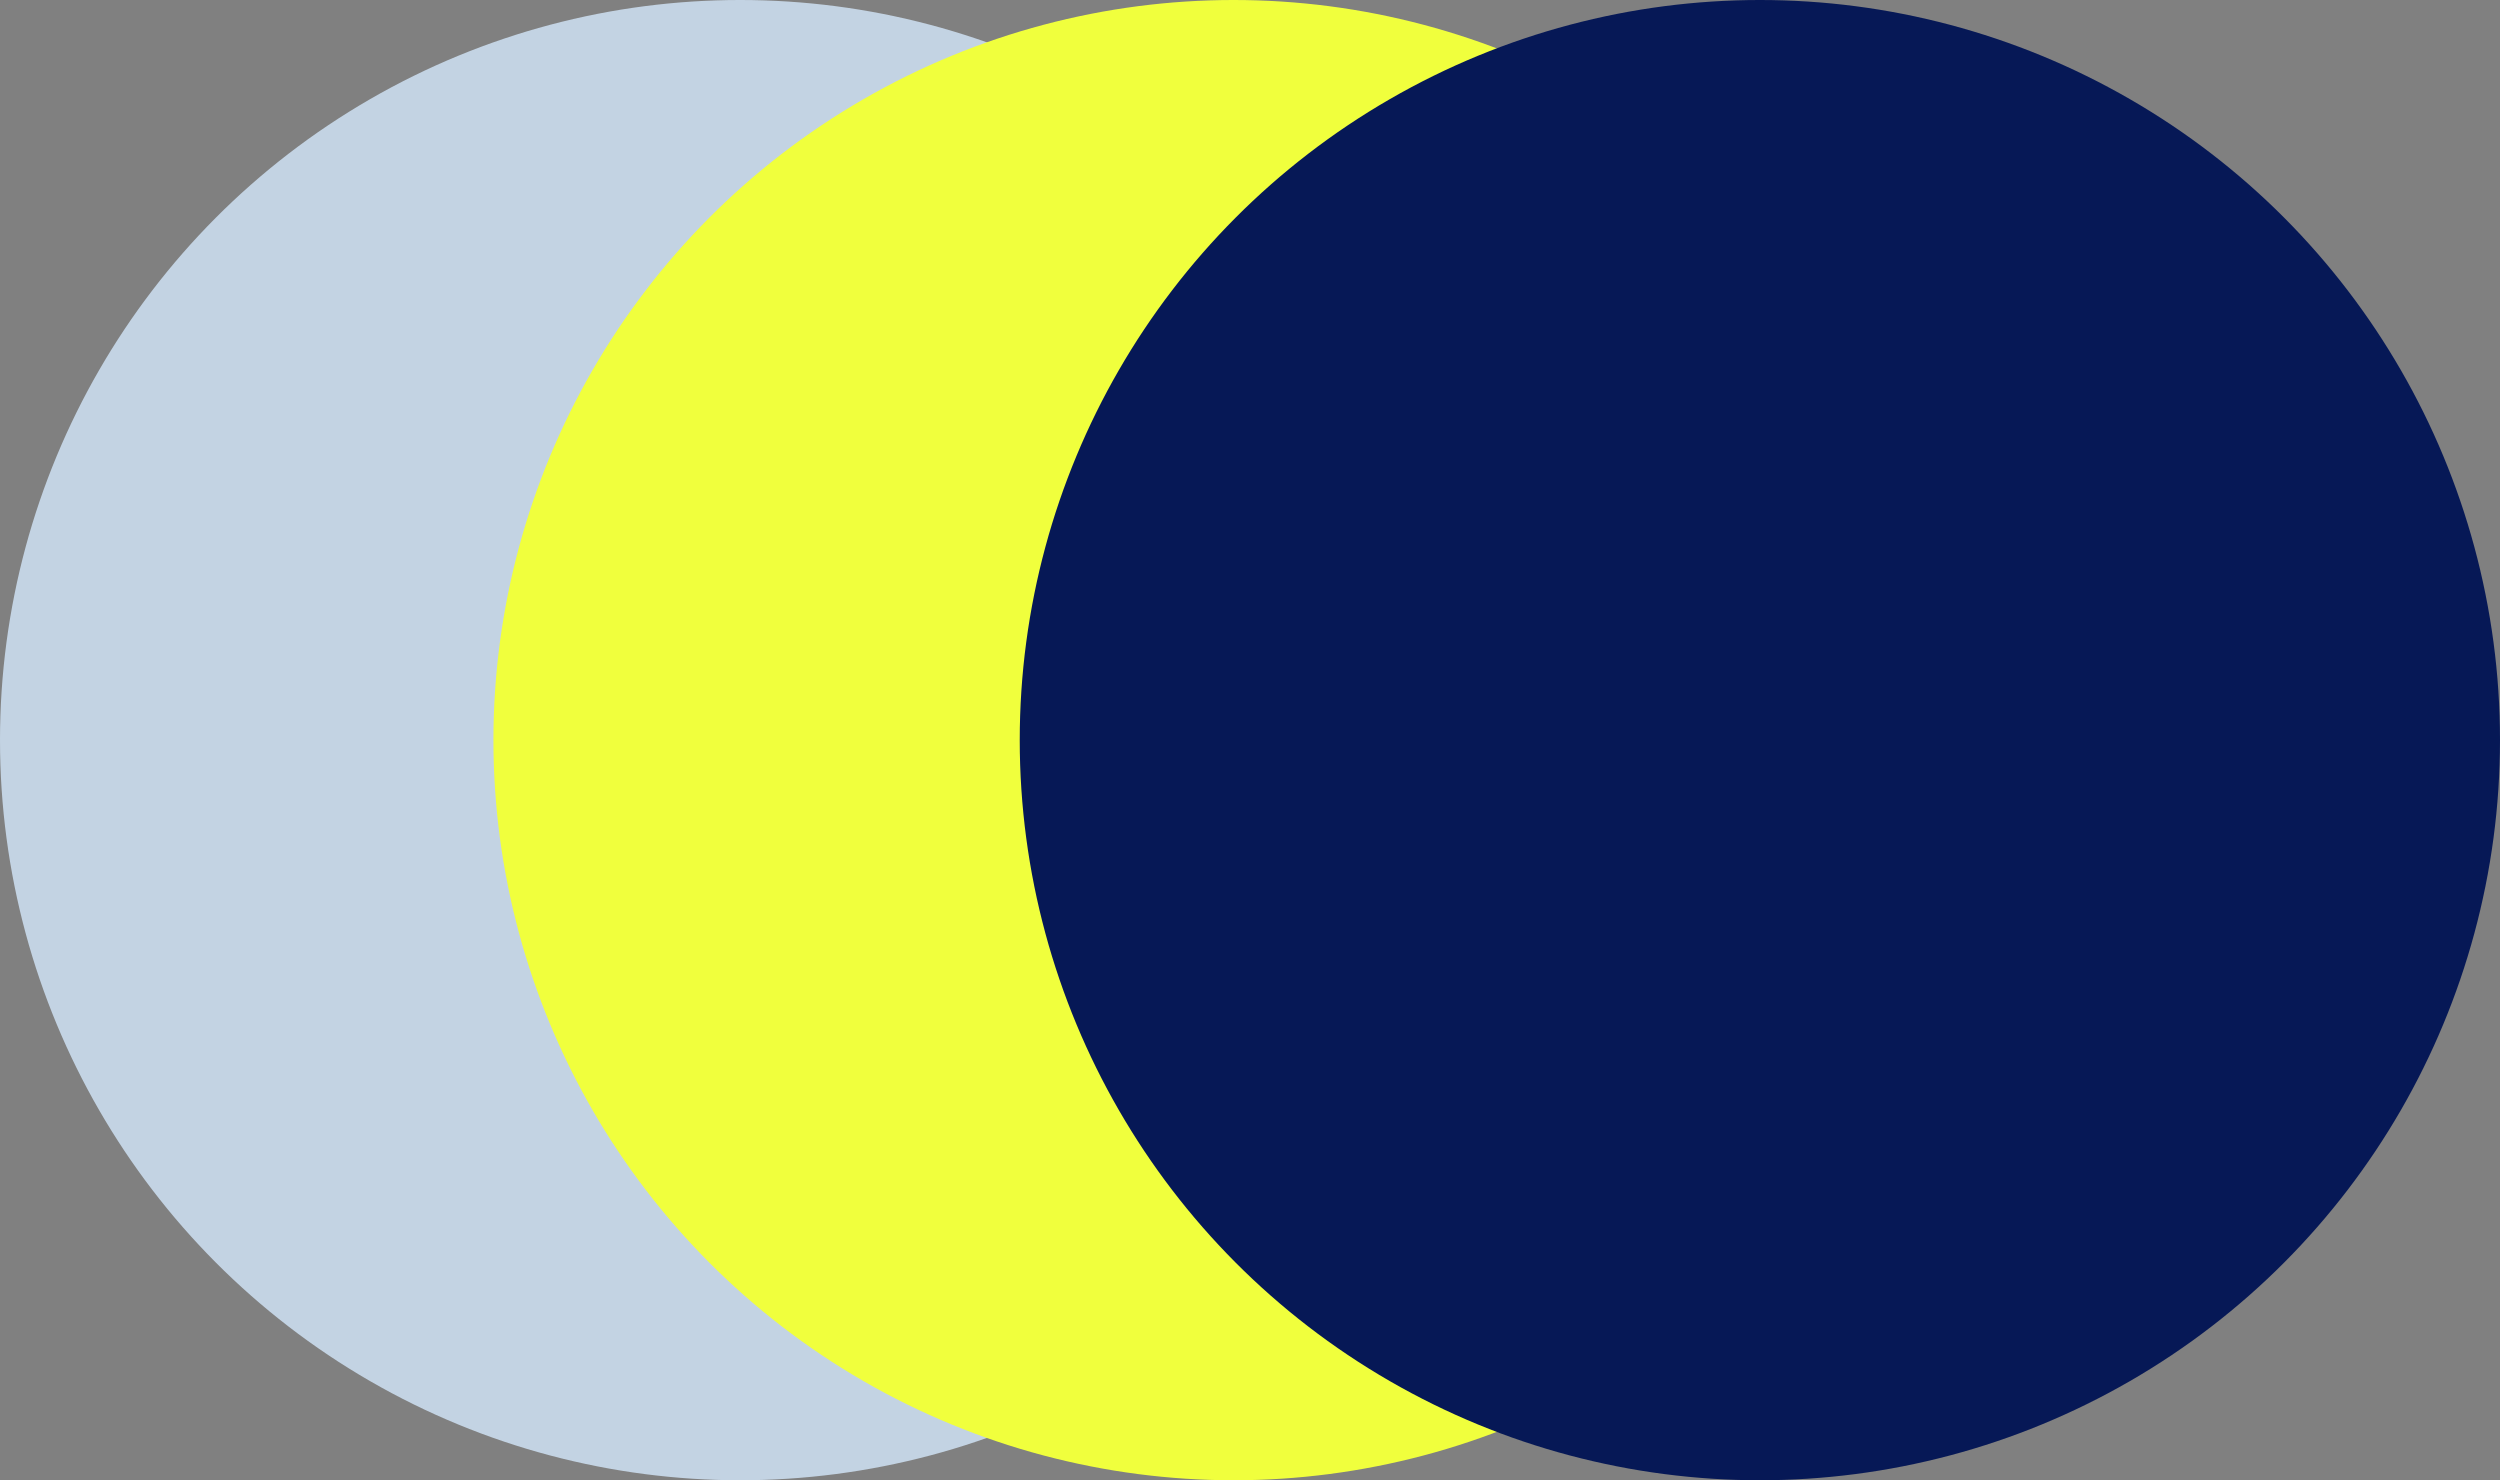
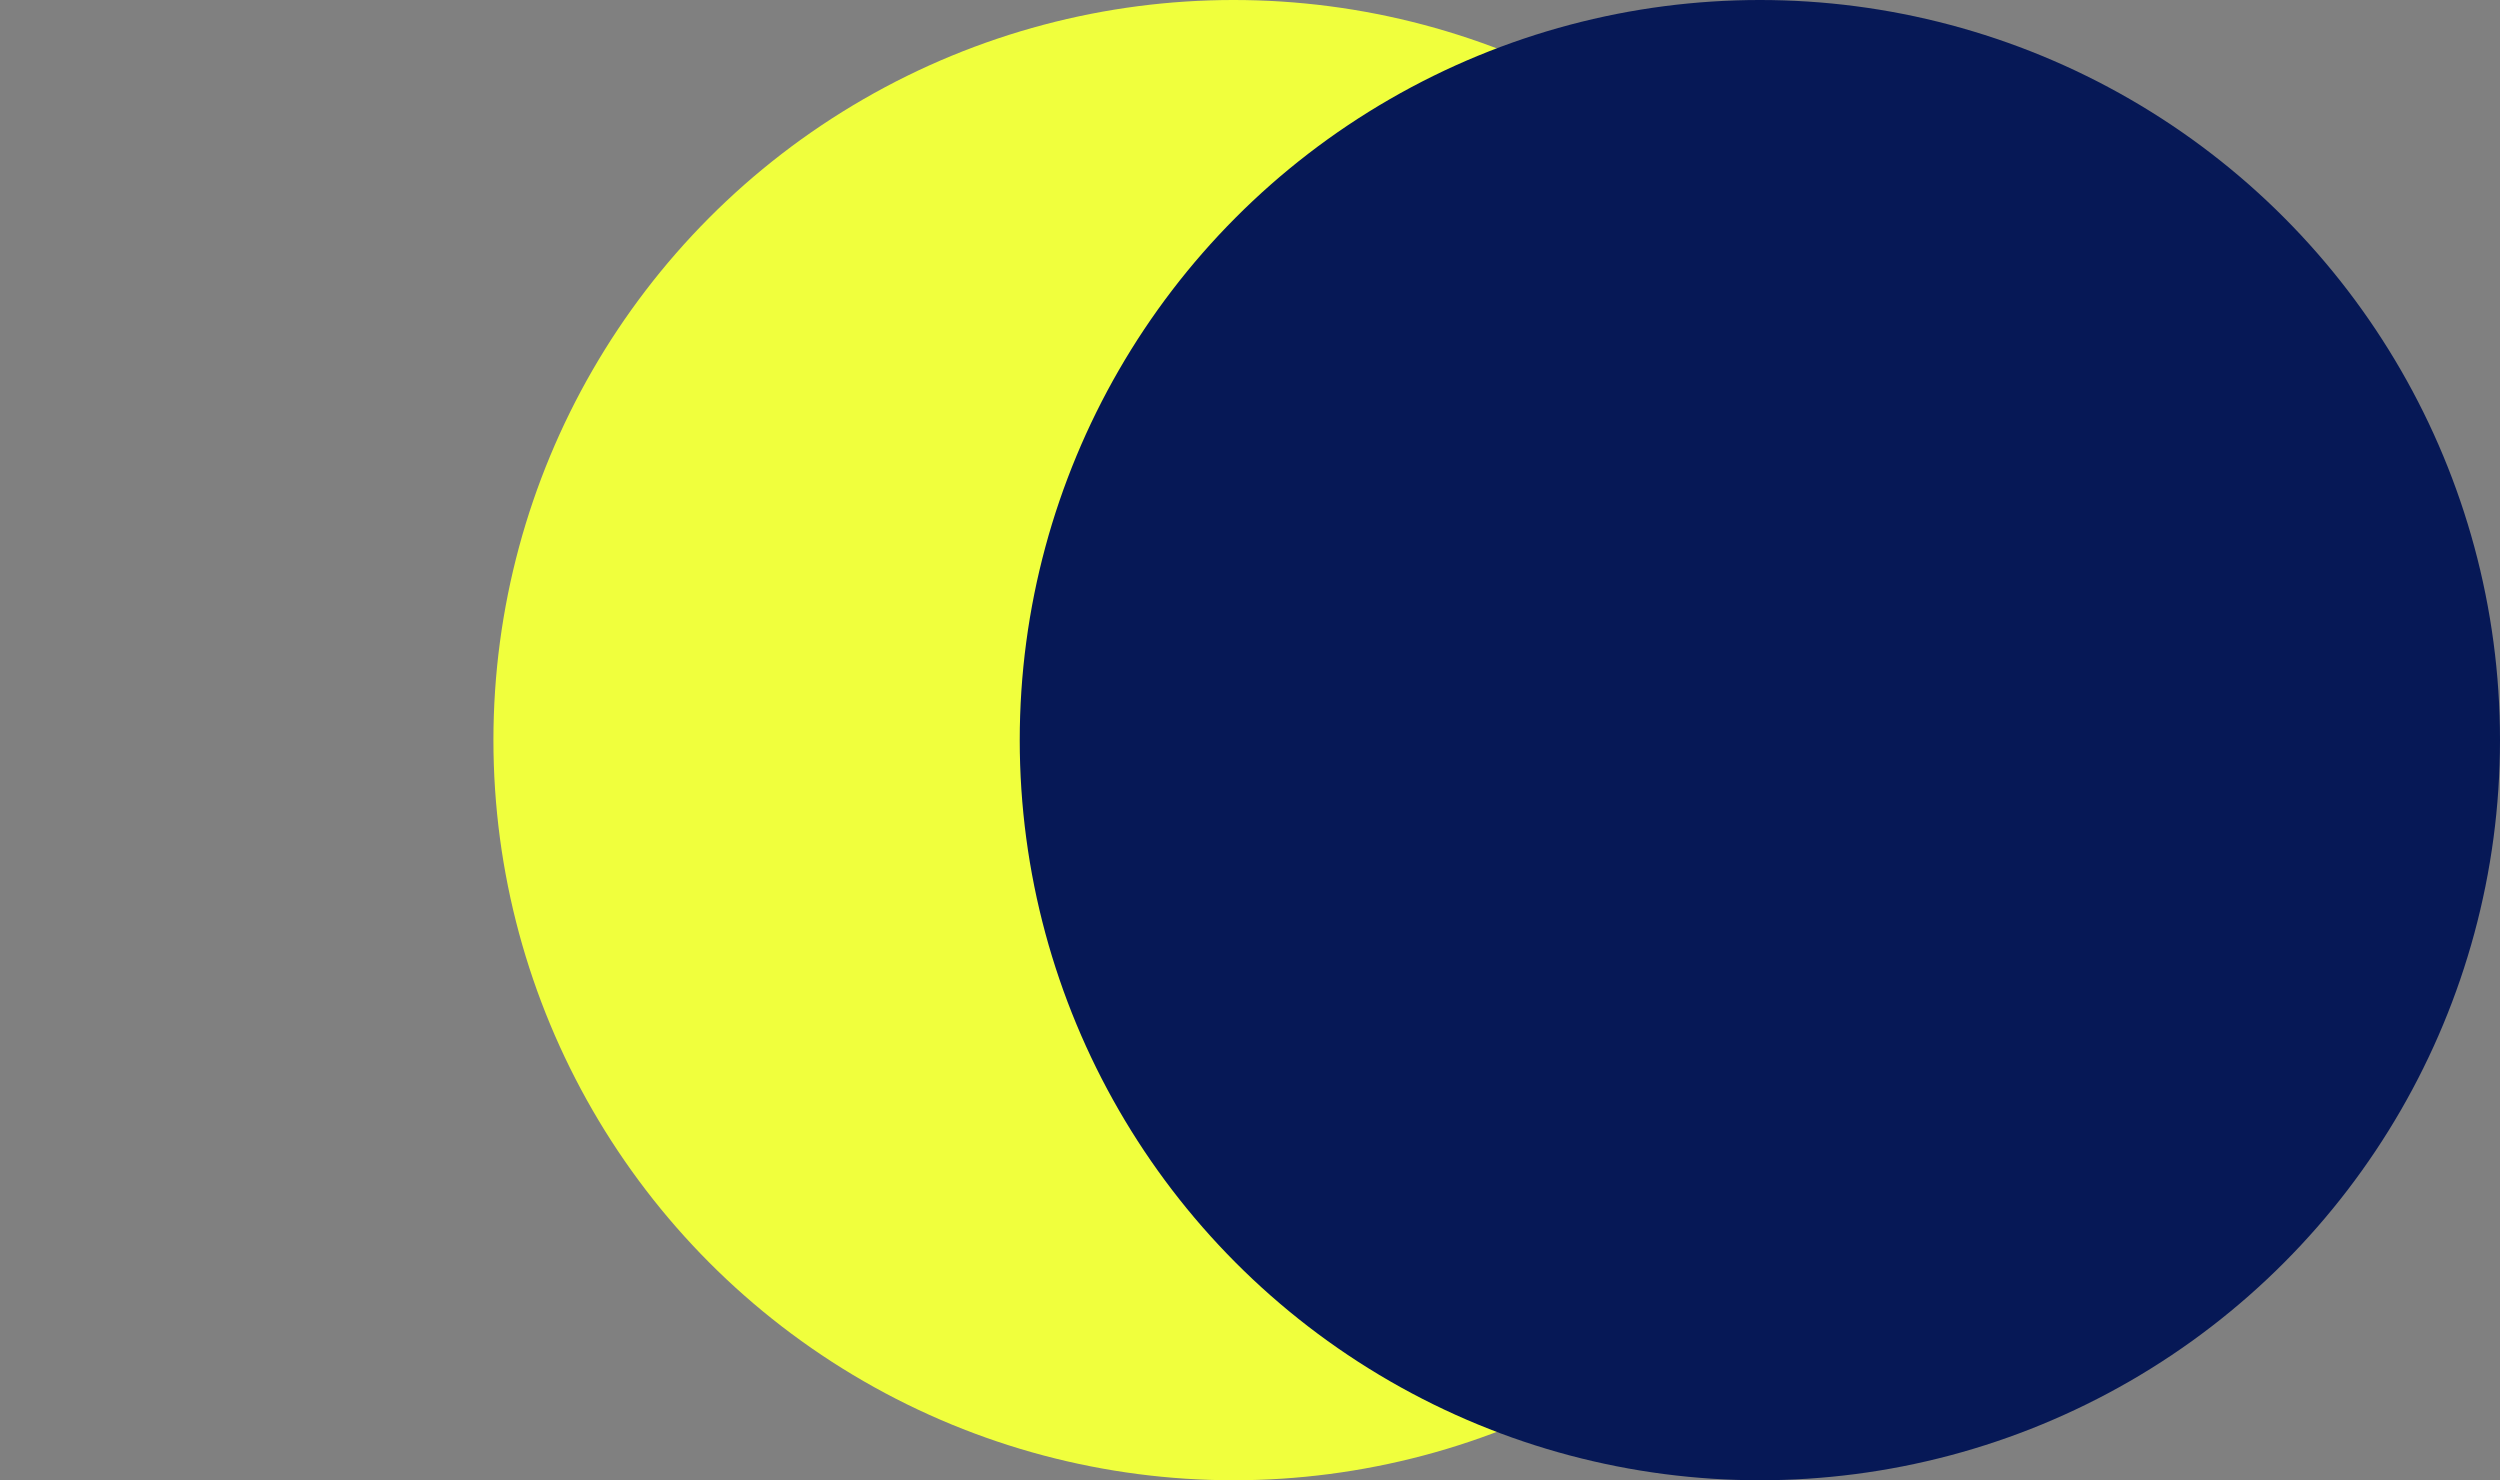
<svg xmlns="http://www.w3.org/2000/svg" width="76" height="45" viewBox="0 0 76 45" fill="none">
  <rect x="0" y="0" width="76" height="45" fill="#808080" stroke="none" />
-   <circle cx="22.5" cy="22.5" r="22.5" fill="#C3D3E3" />
  <circle cx="37.5" cy="22.5" r="22.5" fill="#F0FF3D" />
  <circle cx="53.5" cy="22.5" r="22.5" fill="#061856" />
</svg>